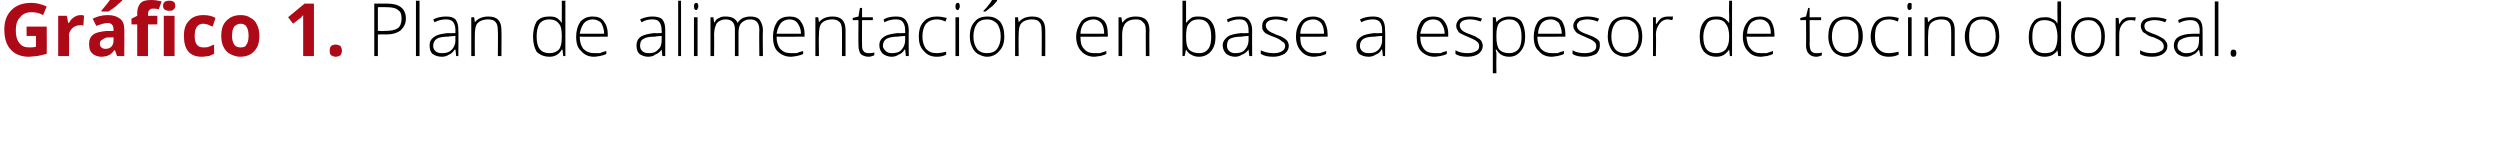
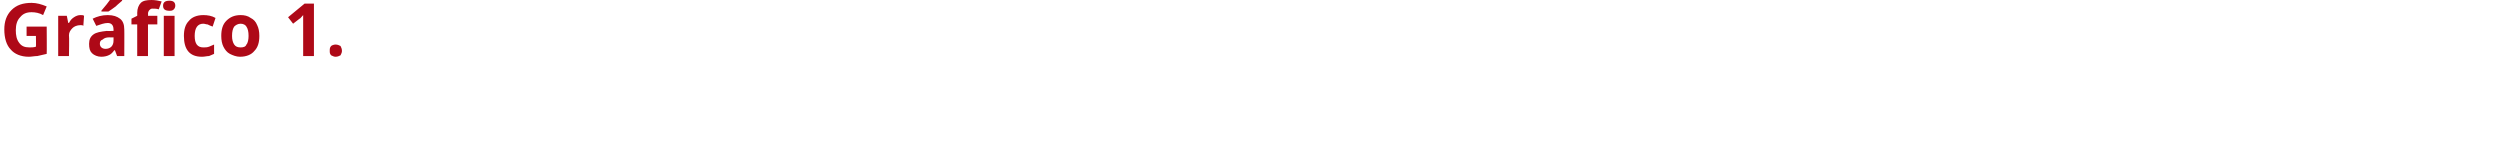
<svg xmlns="http://www.w3.org/2000/svg" version="1.1" width="348px" height="20.4px" viewBox="0 0 348 20.4">
  <desc>Gr fico 1 Plan de alimentaci n en base a espesor de tocino dorsal</desc>
  <defs />
  <g id="Polygon150677">
-     <path d="M 53.9 0.5 C 55.6 0.5 56.5 1.2 56.5 2.6 C 56.5 3.3 56.2 3.8 55.8 4.2 C 55.3 4.6 54.6 4.8 53.7 4.8 C 53.73 4.77 52.6 4.8 52.6 4.8 L 52.6 7.8 L 52.1 7.8 L 52.1 0.5 L 53.9 0.5 C 53.9 0.5 53.88 0.52 53.9 0.5 Z M 52.6 4.3 C 52.6 4.3 53.61 4.33 53.6 4.3 C 54.4 4.3 55 4.2 55.4 3.9 C 55.7 3.7 55.9 3.2 55.9 2.6 C 55.9 2.1 55.8 1.6 55.4 1.4 C 55.1 1.1 54.5 1 53.8 1 C 53.81 0.98 52.6 1 52.6 1 L 52.6 4.3 Z M 58.4 7.8 L 57.9 7.8 L 57.9 0.1 L 58.4 0.1 L 58.4 7.8 Z M 63.5 7.8 L 63.4 6.9 C 63.4 6.9 63.32 6.91 63.3 6.9 C 63 7.3 62.8 7.5 62.5 7.6 C 62.2 7.8 61.9 7.9 61.5 7.9 C 60.9 7.9 60.5 7.7 60.2 7.5 C 59.9 7.2 59.8 6.8 59.8 6.3 C 59.8 5.8 60 5.4 60.5 5.1 C 60.9 4.8 61.5 4.7 62.4 4.6 C 62.35 4.65 63.4 4.6 63.4 4.6 C 63.4 4.6 63.38 4.26 63.4 4.3 C 63.4 3.7 63.3 3.4 63.1 3.1 C 62.9 2.8 62.5 2.7 62.1 2.7 C 61.6 2.7 61 2.8 60.5 3.1 C 60.5 3.1 60.3 2.7 60.3 2.7 C 60.9 2.4 61.5 2.3 62.1 2.3 C 62.7 2.3 63.1 2.4 63.4 2.7 C 63.7 3.1 63.8 3.5 63.8 4.2 C 63.84 4.18 63.8 7.8 63.8 7.8 L 63.5 7.8 Z M 61.5 7.4 C 62.1 7.4 62.5 7.3 62.9 6.9 C 63.2 6.6 63.4 6.1 63.4 5.6 C 63.36 5.55 63.4 5 63.4 5 C 63.4 5 62.42 5.06 62.4 5.1 C 61.7 5.1 61.1 5.2 60.8 5.4 C 60.5 5.6 60.3 5.9 60.3 6.4 C 60.3 6.7 60.4 6.9 60.6 7.1 C 60.8 7.3 61.1 7.4 61.5 7.4 Z M 69.3 7.8 C 69.3 7.8 69.34 4.27 69.3 4.3 C 69.3 3.7 69.2 3.3 69 3.1 C 68.8 2.8 68.4 2.7 67.9 2.7 C 67.3 2.7 66.8 2.9 66.5 3.2 C 66.2 3.5 66.1 4.1 66.1 4.8 C 66.08 4.79 66.1 7.8 66.1 7.8 L 65.6 7.8 L 65.6 2.4 L 66 2.4 L 66.1 3.1 C 66.1 3.1 66.13 3.12 66.1 3.1 C 66.5 2.6 67.1 2.3 68 2.3 C 69.2 2.3 69.8 2.9 69.8 4.2 C 69.83 4.24 69.8 7.8 69.8 7.8 L 69.3 7.8 Z M 76.4 2.3 C 76.8 2.3 77.2 2.3 77.5 2.5 C 77.7 2.6 78 2.9 78.2 3.2 C 78.2 3.2 78.2 3.2 78.2 3.2 C 78.2 2.8 78.2 2.4 78.2 2 C 78.22 1.99 78.2 0.1 78.2 0.1 L 78.7 0.1 L 78.7 7.8 L 78.4 7.8 L 78.3 6.9 C 78.3 6.9 78.22 6.94 78.2 6.9 C 77.8 7.6 77.2 7.9 76.5 7.9 C 75.7 7.9 75.1 7.6 74.7 7.2 C 74.4 6.7 74.2 6 74.2 5.1 C 74.2 4.2 74.4 3.5 74.7 3 C 75.1 2.5 75.7 2.3 76.4 2.3 Z M 76.4 2.7 C 75.9 2.7 75.4 2.9 75.1 3.3 C 74.8 3.8 74.7 4.4 74.7 5.1 C 74.7 6.7 75.3 7.4 76.5 7.4 C 77.1 7.4 77.5 7.2 77.8 6.9 C 78.1 6.5 78.2 6 78.2 5.1 C 78.2 5.1 78.2 5.1 78.2 5.1 C 78.2 4.2 78.1 3.6 77.8 3.3 C 77.5 2.9 77.1 2.7 76.4 2.7 Z M 82.7 7.9 C 81.9 7.9 81.3 7.6 80.9 7.1 C 80.4 6.7 80.2 6 80.2 5.1 C 80.2 4.3 80.4 3.6 80.8 3 C 81.3 2.5 81.8 2.3 82.5 2.3 C 83.2 2.3 83.7 2.5 84 2.9 C 84.4 3.4 84.6 4 84.6 4.7 C 84.59 4.74 84.6 5.1 84.6 5.1 C 84.6 5.1 80.71 5.14 80.7 5.1 C 80.7 5.9 80.9 6.4 81.2 6.8 C 81.6 7.2 82.1 7.4 82.7 7.4 C 83 7.4 83.3 7.4 83.5 7.4 C 83.7 7.3 84 7.2 84.4 7.1 C 84.4 7.1 84.4 7.5 84.4 7.5 C 84.1 7.7 83.8 7.7 83.5 7.8 C 83.3 7.8 83 7.9 82.7 7.9 Z M 82.5 2.7 C 82 2.7 81.6 2.9 81.3 3.2 C 81 3.6 80.8 4.1 80.7 4.7 C 80.7 4.7 84.1 4.7 84.1 4.7 C 84.1 4.1 83.9 3.6 83.7 3.2 C 83.4 2.9 83 2.7 82.5 2.7 Z M 92.2 7.8 L 92.1 6.9 C 92.1 6.9 92.08 6.91 92.1 6.9 C 91.8 7.3 91.5 7.5 91.2 7.6 C 91 7.8 90.6 7.9 90.2 7.9 C 89.7 7.9 89.3 7.7 89 7.5 C 88.7 7.2 88.6 6.8 88.6 6.3 C 88.6 5.8 88.8 5.4 89.2 5.1 C 89.7 4.8 90.3 4.7 91.1 4.6 C 91.12 4.65 92.1 4.6 92.1 4.6 C 92.1 4.6 92.14 4.26 92.1 4.3 C 92.1 3.7 92 3.4 91.8 3.1 C 91.6 2.8 91.3 2.7 90.8 2.7 C 90.3 2.7 89.8 2.8 89.3 3.1 C 89.3 3.1 89.1 2.7 89.1 2.7 C 89.7 2.4 90.3 2.3 90.8 2.3 C 91.4 2.3 91.9 2.4 92.2 2.7 C 92.5 3.1 92.6 3.5 92.6 4.2 C 92.61 4.18 92.6 7.8 92.6 7.8 L 92.2 7.8 Z M 90.3 7.4 C 90.8 7.4 91.3 7.3 91.6 6.9 C 92 6.6 92.1 6.1 92.1 5.6 C 92.12 5.55 92.1 5 92.1 5 C 92.1 5 91.18 5.06 91.2 5.1 C 90.4 5.1 89.9 5.2 89.6 5.4 C 89.2 5.6 89.1 5.9 89.1 6.4 C 89.1 6.7 89.2 6.9 89.4 7.1 C 89.6 7.3 89.9 7.4 90.3 7.4 Z M 94.8 7.8 L 94.4 7.8 L 94.4 0.1 L 94.8 0.1 L 94.8 7.8 Z M 97.1 7.8 L 96.6 7.8 L 96.6 2.4 L 97.1 2.4 L 97.1 7.8 Z M 96.9 1.4 C 96.7 1.4 96.6 1.2 96.6 0.9 C 96.6 0.6 96.7 0.4 96.9 0.4 C 97 0.4 97.1 0.4 97.1 0.5 C 97.2 0.6 97.2 0.7 97.2 0.9 C 97.2 1 97.2 1.1 97.1 1.2 C 97.1 1.3 97 1.4 96.9 1.4 C 96.9 1.4 96.9 1.4 96.9 1.4 Z M 105.7 7.8 C 105.7 7.8 105.66 4.23 105.7 4.2 C 105.7 3.7 105.6 3.3 105.4 3.1 C 105.2 2.8 104.8 2.7 104.4 2.7 C 103.9 2.7 103.5 2.9 103.2 3.2 C 102.9 3.5 102.8 4 102.8 4.6 C 102.8 4.61 102.8 7.8 102.8 7.8 L 102.3 7.8 C 102.3 7.8 102.3 4.08 102.3 4.1 C 102.3 3.2 101.9 2.7 101 2.7 C 100.5 2.7 100.1 2.9 99.8 3.2 C 99.6 3.5 99.4 4.1 99.4 4.8 C 99.43 4.79 99.4 7.8 99.4 7.8 L 98.9 7.8 L 98.9 2.4 L 99.3 2.4 L 99.4 3.1 C 99.4 3.1 99.48 3.12 99.5 3.1 C 99.6 2.8 99.8 2.6 100.1 2.5 C 100.4 2.3 100.7 2.3 101 2.3 C 101.9 2.3 102.4 2.6 102.7 3.2 C 102.7 3.2 102.7 3.2 102.7 3.2 C 102.8 2.9 103.1 2.7 103.4 2.5 C 103.7 2.4 104 2.3 104.4 2.3 C 105 2.3 105.4 2.4 105.7 2.7 C 106 3.1 106.2 3.6 106.2 4.2 C 106.15 4.24 106.2 7.8 106.2 7.8 L 105.7 7.8 Z M 110.1 7.9 C 109.3 7.9 108.7 7.6 108.2 7.1 C 107.8 6.7 107.6 6 107.6 5.1 C 107.6 4.3 107.8 3.6 108.2 3 C 108.6 2.5 109.2 2.3 109.9 2.3 C 110.6 2.3 111.1 2.5 111.4 2.9 C 111.8 3.4 112 4 112 4.7 C 111.98 4.74 112 5.1 112 5.1 C 112 5.1 108.1 5.14 108.1 5.1 C 108.1 5.9 108.3 6.4 108.6 6.8 C 109 7.2 109.4 7.4 110.1 7.4 C 110.4 7.4 110.6 7.4 110.9 7.4 C 111.1 7.3 111.4 7.2 111.8 7.1 C 111.8 7.1 111.8 7.5 111.8 7.5 C 111.5 7.7 111.2 7.7 110.9 7.8 C 110.7 7.8 110.4 7.9 110.1 7.9 Z M 109.9 2.7 C 109.4 2.7 109 2.9 108.7 3.2 C 108.4 3.6 108.2 4.1 108.1 4.7 C 108.1 4.7 111.5 4.7 111.5 4.7 C 111.5 4.1 111.3 3.6 111 3.2 C 110.8 2.9 110.4 2.7 109.9 2.7 Z M 117.2 7.8 C 117.2 7.8 117.22 4.27 117.2 4.3 C 117.2 3.7 117.1 3.3 116.9 3.1 C 116.6 2.8 116.3 2.7 115.8 2.7 C 115.2 2.7 114.7 2.9 114.4 3.2 C 114.1 3.5 114 4.1 114 4.8 C 113.95 4.79 114 7.8 114 7.8 L 113.5 7.8 L 113.5 2.4 L 113.9 2.4 L 114 3.1 C 114 3.1 114 3.12 114 3.1 C 114.4 2.6 115 2.3 115.9 2.3 C 117.1 2.3 117.7 2.9 117.7 4.2 C 117.7 4.24 117.7 7.8 117.7 7.8 L 117.2 7.8 Z M 120.9 7.4 C 121.2 7.4 121.4 7.4 121.7 7.3 C 121.7 7.3 121.7 7.7 121.7 7.7 C 121.4 7.8 121.2 7.9 120.9 7.9 C 120.4 7.9 120 7.7 119.8 7.5 C 119.6 7.2 119.5 6.8 119.5 6.3 C 119.47 6.28 119.5 2.8 119.5 2.8 L 118.7 2.8 L 118.7 2.5 L 119.5 2.3 L 119.7 1.1 L 120 1.1 L 120 2.4 L 121.5 2.4 L 121.5 2.8 L 120 2.8 C 120 2.8 119.97 6.21 120 6.2 C 120 6.6 120 6.9 120.2 7.1 C 120.3 7.3 120.6 7.4 120.9 7.4 Z M 126.1 7.8 L 126 6.9 C 126 6.9 125.95 6.91 125.9 6.9 C 125.7 7.3 125.4 7.5 125.1 7.6 C 124.8 7.8 124.5 7.9 124.1 7.9 C 123.6 7.9 123.2 7.7 122.9 7.5 C 122.6 7.2 122.4 6.8 122.4 6.3 C 122.4 5.8 122.6 5.4 123.1 5.1 C 123.5 4.8 124.2 4.7 125 4.6 C 124.98 4.65 126 4.6 126 4.6 C 126 4.6 126.01 4.26 126 4.3 C 126 3.7 125.9 3.4 125.7 3.1 C 125.5 2.8 125.2 2.7 124.7 2.7 C 124.2 2.7 123.7 2.8 123.1 3.1 C 123.1 3.1 123 2.7 123 2.7 C 123.5 2.4 124.1 2.3 124.7 2.3 C 125.3 2.3 125.7 2.4 126 2.7 C 126.3 3.1 126.5 3.5 126.5 4.2 C 126.47 4.18 126.5 7.8 126.5 7.8 L 126.1 7.8 Z M 124.1 7.4 C 124.7 7.4 125.2 7.3 125.5 6.9 C 125.8 6.6 126 6.1 126 5.6 C 125.99 5.55 126 5 126 5 C 126 5 125.05 5.06 125 5.1 C 124.3 5.1 123.8 5.2 123.4 5.4 C 123.1 5.6 122.9 5.9 122.9 6.4 C 122.9 6.7 123.1 6.9 123.3 7.1 C 123.5 7.3 123.8 7.4 124.1 7.4 Z M 131.7 7.6 C 131.4 7.8 130.9 7.9 130.4 7.9 C 129.6 7.9 129 7.6 128.6 7.1 C 128.1 6.6 127.9 6 127.9 5.1 C 127.9 4.2 128.1 3.5 128.6 3 C 129 2.5 129.7 2.3 130.4 2.3 C 130.9 2.3 131.4 2.4 131.8 2.5 C 131.8 2.5 131.6 3 131.6 3 C 131.2 2.8 130.8 2.7 130.4 2.7 C 129.8 2.7 129.3 2.9 128.9 3.3 C 128.6 3.7 128.4 4.3 128.4 5.1 C 128.4 5.8 128.6 6.4 128.9 6.8 C 129.3 7.2 129.7 7.4 130.4 7.4 C 130.8 7.4 131.3 7.3 131.7 7.2 C 131.72 7.15 131.7 7.6 131.7 7.6 C 131.7 7.6 131.72 7.61 131.7 7.6 Z M 133.5 7.8 L 133 7.8 L 133 2.4 L 133.5 2.4 L 133.5 7.8 Z M 133.3 1.4 C 133.1 1.4 133 1.2 133 0.9 C 133 0.6 133.1 0.4 133.3 0.4 C 133.4 0.4 133.5 0.4 133.5 0.5 C 133.6 0.6 133.6 0.7 133.6 0.9 C 133.6 1 133.6 1.1 133.5 1.2 C 133.5 1.3 133.4 1.4 133.3 1.4 C 133.3 1.4 133.3 1.4 133.3 1.4 Z M 139.8 5.1 C 139.8 5.9 139.6 6.6 139.1 7.1 C 138.7 7.6 138.1 7.9 137.4 7.9 C 136.9 7.9 136.5 7.7 136.1 7.5 C 135.8 7.3 135.5 7 135.3 6.5 C 135.1 6.1 135 5.6 135 5.1 C 135 4.2 135.2 3.5 135.7 3 C 136.1 2.5 136.7 2.3 137.4 2.3 C 138.2 2.3 138.7 2.5 139.2 3 C 139.6 3.5 139.8 4.2 139.8 5.1 Z M 135.5 5.1 C 135.5 5.8 135.7 6.4 136 6.8 C 136.3 7.2 136.8 7.4 137.4 7.4 C 138 7.4 138.5 7.2 138.8 6.8 C 139.1 6.4 139.3 5.8 139.3 5.1 C 139.3 4.3 139.1 3.7 138.8 3.3 C 138.4 2.9 138 2.7 137.4 2.7 C 136.8 2.7 136.3 2.9 136 3.3 C 135.7 3.7 135.5 4.3 135.5 5.1 Z M 136.9 1.5 C 137.1 1.3 137.4 1 137.6 0.7 C 137.9 0.4 138 0.1 138.1 0 C 138.1 -0.01 138.8 0 138.8 0 C 138.8 0 138.8 0.07 138.8 0.1 C 138.7 0.2 138.5 0.5 138.2 0.8 C 137.9 1 137.6 1.3 137.2 1.6 C 137.25 1.61 136.9 1.6 136.9 1.6 C 136.9 1.6 136.9 1.54 136.9 1.5 Z M 145 7.8 C 145 7.8 145.03 4.27 145 4.3 C 145 3.7 144.9 3.3 144.7 3.1 C 144.5 2.8 144.1 2.7 143.6 2.7 C 143 2.7 142.5 2.9 142.2 3.2 C 141.9 3.5 141.8 4.1 141.8 4.8 C 141.77 4.79 141.8 7.8 141.8 7.8 L 141.3 7.8 L 141.3 2.4 L 141.7 2.4 L 141.8 3.1 C 141.8 3.1 141.82 3.12 141.8 3.1 C 142.2 2.6 142.8 2.3 143.7 2.3 C 144.9 2.3 145.5 2.9 145.5 4.2 C 145.52 4.24 145.5 7.8 145.5 7.8 L 145 7.8 Z M 152.3 7.9 C 151.6 7.9 150.9 7.6 150.5 7.1 C 150.1 6.7 149.8 6 149.8 5.1 C 149.8 4.3 150.1 3.6 150.5 3 C 150.9 2.5 151.5 2.3 152.2 2.3 C 152.8 2.3 153.3 2.5 153.7 2.9 C 154.1 3.4 154.2 4 154.2 4.7 C 154.24 4.74 154.2 5.1 154.2 5.1 C 154.2 5.1 150.36 5.14 150.4 5.1 C 150.4 5.9 150.5 6.4 150.9 6.8 C 151.2 7.2 151.7 7.4 152.3 7.4 C 152.6 7.4 152.9 7.4 153.1 7.4 C 153.4 7.3 153.7 7.2 154 7.1 C 154 7.1 154 7.5 154 7.5 C 153.7 7.7 153.4 7.7 153.2 7.8 C 152.9 7.8 152.6 7.9 152.3 7.9 Z M 152.2 2.7 C 151.7 2.7 151.3 2.9 150.9 3.2 C 150.6 3.6 150.4 4.1 150.4 4.7 C 150.4 4.7 153.7 4.7 153.7 4.7 C 153.7 4.1 153.6 3.6 153.3 3.2 C 153 2.9 152.7 2.7 152.2 2.7 Z M 159.5 7.8 C 159.5 7.8 159.48 4.27 159.5 4.3 C 159.5 3.7 159.4 3.3 159.1 3.1 C 158.9 2.8 158.6 2.7 158.1 2.7 C 157.4 2.7 157 2.9 156.7 3.2 C 156.4 3.5 156.2 4.1 156.2 4.8 C 156.22 4.79 156.2 7.8 156.2 7.8 L 155.7 7.8 L 155.7 2.4 L 156.1 2.4 L 156.2 3.1 C 156.2 3.1 156.27 3.12 156.3 3.1 C 156.6 2.6 157.2 2.3 158.1 2.3 C 159.4 2.3 160 2.9 160 4.2 C 159.97 4.24 160 7.8 160 7.8 L 159.5 7.8 Z M 166.9 2.3 C 167.6 2.3 168.2 2.5 168.6 3 C 169 3.5 169.2 4.2 169.2 5.1 C 169.2 6 169 6.6 168.6 7.1 C 168.2 7.6 167.6 7.9 166.9 7.9 C 166.5 7.9 166.1 7.8 165.8 7.6 C 165.5 7.5 165.3 7.2 165.1 6.9 C 165.1 6.95 165.1 6.9 165.1 6.9 L 164.9 7.8 L 164.6 7.8 L 164.6 0.1 L 165.1 0.1 C 165.1 0.1 165.1 1.99 165.1 2 C 165.1 2.3 165.1 2.5 165.1 2.8 C 165.08 2.79 165.1 3.2 165.1 3.2 C 165.1 3.2 165.1 3.21 165.1 3.2 C 165.3 2.9 165.6 2.7 165.8 2.5 C 166.1 2.3 166.5 2.3 166.9 2.3 Z M 168.6 5.1 C 168.6 3.5 168 2.7 166.9 2.7 C 166.2 2.7 165.8 2.9 165.5 3.3 C 165.2 3.6 165.1 4.2 165.1 5.1 C 165.1 5.1 165.1 5.1 165.1 5.1 C 165.1 6 165.2 6.5 165.5 6.9 C 165.8 7.2 166.3 7.4 166.9 7.4 C 167.5 7.4 167.9 7.2 168.2 6.8 C 168.5 6.4 168.6 5.8 168.6 5.1 C 168.6 5.1 168.6 5.1 168.6 5.1 Z M 173.9 7.8 L 173.8 6.9 C 173.8 6.9 173.75 6.91 173.8 6.9 C 173.5 7.3 173.2 7.5 172.9 7.6 C 172.6 7.8 172.3 7.9 171.9 7.9 C 171.4 7.9 171 7.7 170.7 7.5 C 170.4 7.2 170.2 6.8 170.2 6.3 C 170.2 5.8 170.5 5.4 170.9 5.1 C 171.3 4.8 172 4.7 172.8 4.6 C 172.79 4.65 173.8 4.6 173.8 4.6 C 173.8 4.6 173.81 4.26 173.8 4.3 C 173.8 3.7 173.7 3.4 173.5 3.1 C 173.3 2.8 173 2.7 172.5 2.7 C 172 2.7 171.5 2.8 170.9 3.1 C 170.9 3.1 170.8 2.7 170.8 2.7 C 171.4 2.4 171.9 2.3 172.5 2.3 C 173.1 2.3 173.5 2.4 173.8 2.7 C 174.1 3.1 174.3 3.5 174.3 4.2 C 174.28 4.18 174.3 7.8 174.3 7.8 L 173.9 7.8 Z M 171.9 7.4 C 172.5 7.4 173 7.3 173.3 6.9 C 173.6 6.6 173.8 6.1 173.8 5.6 C 173.79 5.55 173.8 5 173.8 5 C 173.8 5 172.85 5.06 172.9 5.1 C 172.1 5.1 171.6 5.2 171.2 5.4 C 170.9 5.6 170.8 5.9 170.8 6.4 C 170.8 6.7 170.9 6.9 171.1 7.1 C 171.3 7.3 171.6 7.4 171.9 7.4 Z M 179.4 6.4 C 179.4 6.8 179.2 7.2 178.8 7.5 C 178.4 7.7 177.9 7.9 177.3 7.9 C 176.5 7.9 176 7.8 175.5 7.5 C 175.5 7.5 175.5 7 175.5 7 C 176.1 7.3 176.7 7.4 177.3 7.4 C 177.8 7.4 178.2 7.3 178.5 7.1 C 178.7 7 178.9 6.7 178.9 6.4 C 178.9 6.2 178.8 5.9 178.5 5.8 C 178.3 5.6 178 5.4 177.5 5.2 C 176.9 5 176.5 4.8 176.3 4.7 C 176.1 4.6 175.9 4.4 175.8 4.2 C 175.7 4.1 175.7 3.8 175.7 3.6 C 175.7 3.2 175.8 2.9 176.2 2.6 C 176.5 2.4 177 2.3 177.6 2.3 C 178.2 2.3 178.7 2.4 179.3 2.6 C 179.3 2.6 179.1 3 179.1 3 C 178.5 2.8 178.1 2.7 177.6 2.7 C 177.2 2.7 176.8 2.8 176.6 2.9 C 176.3 3.1 176.2 3.3 176.2 3.5 C 176.2 3.8 176.3 4 176.5 4.2 C 176.7 4.4 177.1 4.6 177.6 4.8 C 178.1 5 178.5 5.1 178.7 5.3 C 178.9 5.4 179.1 5.6 179.2 5.7 C 179.3 5.9 179.4 6.1 179.4 6.4 Z M 182.9 7.9 C 182.1 7.9 181.5 7.6 181.1 7.1 C 180.7 6.7 180.4 6 180.4 5.1 C 180.4 4.3 180.6 3.6 181.1 3 C 181.5 2.5 182.1 2.3 182.8 2.3 C 183.4 2.3 183.9 2.5 184.3 2.9 C 184.6 3.4 184.8 4 184.8 4.7 C 184.83 4.74 184.8 5.1 184.8 5.1 C 184.8 5.1 180.95 5.14 181 5.1 C 181 5.9 181.1 6.4 181.5 6.8 C 181.8 7.2 182.3 7.4 182.9 7.4 C 183.2 7.4 183.5 7.4 183.7 7.4 C 184 7.3 184.3 7.2 184.6 7.1 C 184.6 7.1 184.6 7.5 184.6 7.5 C 184.3 7.7 184 7.7 183.8 7.8 C 183.5 7.8 183.2 7.9 182.9 7.9 Z M 182.8 2.7 C 182.3 2.7 181.8 2.9 181.5 3.2 C 181.2 3.6 181 4.1 181 4.7 C 181 4.7 184.3 4.7 184.3 4.7 C 184.3 4.1 184.2 3.6 183.9 3.2 C 183.6 2.9 183.3 2.7 182.8 2.7 Z M 192.5 7.8 L 192.4 6.9 C 192.4 6.9 192.32 6.91 192.3 6.9 C 192.1 7.3 191.8 7.5 191.5 7.6 C 191.2 7.8 190.9 7.9 190.5 7.9 C 189.9 7.9 189.5 7.7 189.2 7.5 C 188.9 7.2 188.8 6.8 188.8 6.3 C 188.8 5.8 189 5.4 189.5 5.1 C 189.9 4.8 190.5 4.7 191.4 4.6 C 191.36 4.65 192.4 4.6 192.4 4.6 C 192.4 4.6 192.38 4.26 192.4 4.3 C 192.4 3.7 192.3 3.4 192.1 3.1 C 191.9 2.8 191.5 2.7 191.1 2.7 C 190.6 2.7 190 2.8 189.5 3.1 C 189.5 3.1 189.3 2.7 189.3 2.7 C 189.9 2.4 190.5 2.3 191.1 2.3 C 191.7 2.3 192.1 2.4 192.4 2.7 C 192.7 3.1 192.8 3.5 192.8 4.2 C 192.85 4.18 192.8 7.8 192.8 7.8 L 192.5 7.8 Z M 190.5 7.4 C 191.1 7.4 191.5 7.3 191.9 6.9 C 192.2 6.6 192.4 6.1 192.4 5.6 C 192.36 5.55 192.4 5 192.4 5 C 192.4 5 191.42 5.06 191.4 5.1 C 190.7 5.1 190.1 5.2 189.8 5.4 C 189.5 5.6 189.3 5.9 189.3 6.4 C 189.3 6.7 189.4 6.9 189.6 7.1 C 189.8 7.3 190.1 7.4 190.5 7.4 Z M 199.7 7.9 C 198.9 7.9 198.3 7.6 197.8 7.1 C 197.4 6.7 197.2 6 197.2 5.1 C 197.2 4.3 197.4 3.6 197.8 3 C 198.2 2.5 198.8 2.3 199.5 2.3 C 200.2 2.3 200.7 2.5 201 2.9 C 201.4 3.4 201.6 4 201.6 4.7 C 201.57 4.74 201.6 5.1 201.6 5.1 C 201.6 5.1 197.69 5.14 197.7 5.1 C 197.7 5.9 197.9 6.4 198.2 6.8 C 198.5 7.2 199 7.4 199.7 7.4 C 200 7.4 200.2 7.4 200.5 7.4 C 200.7 7.3 201 7.2 201.4 7.1 C 201.4 7.1 201.4 7.5 201.4 7.5 C 201.1 7.7 200.8 7.7 200.5 7.8 C 200.3 7.8 200 7.9 199.7 7.9 Z M 199.5 2.7 C 199 2.7 198.6 2.9 198.3 3.2 C 198 3.6 197.8 4.1 197.7 4.7 C 197.7 4.7 201.1 4.7 201.1 4.7 C 201.1 4.1 200.9 3.6 200.6 3.2 C 200.4 2.9 200 2.7 199.5 2.7 Z M 206.4 6.4 C 206.4 6.8 206.2 7.2 205.8 7.5 C 205.5 7.7 205 7.9 204.3 7.9 C 203.6 7.9 203 7.8 202.6 7.5 C 202.6 7.5 202.6 7 202.6 7 C 203.1 7.3 203.7 7.4 204.3 7.4 C 204.8 7.4 205.2 7.3 205.5 7.1 C 205.8 7 205.9 6.7 205.9 6.4 C 205.9 6.2 205.8 5.9 205.6 5.8 C 205.4 5.6 205 5.4 204.5 5.2 C 204 5 203.6 4.8 203.4 4.7 C 203.1 4.6 203 4.4 202.9 4.2 C 202.8 4.1 202.7 3.8 202.7 3.6 C 202.7 3.2 202.9 2.9 203.2 2.6 C 203.6 2.4 204 2.3 204.6 2.3 C 205.2 2.3 205.8 2.4 206.3 2.6 C 206.3 2.6 206.1 3 206.1 3 C 205.6 2.8 205.1 2.7 204.6 2.7 C 204.2 2.7 203.8 2.8 203.6 2.9 C 203.3 3.1 203.2 3.3 203.2 3.5 C 203.2 3.8 203.3 4 203.5 4.2 C 203.7 4.4 204.1 4.6 204.7 4.8 C 205.2 5 205.5 5.1 205.7 5.3 C 206 5.4 206.1 5.6 206.2 5.7 C 206.3 5.9 206.4 6.1 206.4 6.4 Z M 210.1 7.9 C 209.3 7.9 208.7 7.6 208.3 6.9 C 208.27 6.93 208.2 6.9 208.2 6.9 C 208.2 6.9 208.25 7.35 208.3 7.3 C 208.3 7.6 208.3 7.9 208.3 8.1 C 208.27 8.15 208.3 10.2 208.3 10.2 L 207.8 10.2 L 207.8 2.4 L 208.2 2.4 L 208.3 3.1 C 208.3 3.1 208.32 3.15 208.3 3.1 C 208.7 2.6 209.3 2.3 210.1 2.3 C 210.8 2.3 211.4 2.5 211.8 3 C 212.1 3.5 212.3 4.2 212.3 5.1 C 212.3 6 212.1 6.6 211.7 7.1 C 211.3 7.6 210.8 7.9 210.1 7.9 Z M 210.1 7.4 C 210.6 7.4 211.1 7.2 211.4 6.8 C 211.7 6.4 211.8 5.8 211.8 5.1 C 211.8 3.5 211.2 2.7 210.1 2.7 C 209.5 2.7 209 2.9 208.7 3.2 C 208.4 3.6 208.3 4.1 208.3 4.9 C 208.3 4.9 208.3 5.1 208.3 5.1 C 208.3 5.9 208.4 6.5 208.7 6.9 C 209 7.2 209.4 7.4 210.1 7.4 Z M 216 7.9 C 215.2 7.9 214.6 7.6 214.2 7.1 C 213.7 6.7 213.5 6 213.5 5.1 C 213.5 4.3 213.7 3.6 214.1 3 C 214.6 2.5 215.1 2.3 215.9 2.3 C 216.5 2.3 217 2.5 217.4 2.9 C 217.7 3.4 217.9 4 217.9 4.7 C 217.9 4.74 217.9 5.1 217.9 5.1 C 217.9 5.1 214.02 5.14 214 5.1 C 214 5.9 214.2 6.4 214.5 6.8 C 214.9 7.2 215.4 7.4 216 7.4 C 216.3 7.4 216.6 7.4 216.8 7.4 C 217 7.3 217.3 7.2 217.7 7.1 C 217.7 7.1 217.7 7.5 217.7 7.5 C 217.4 7.7 217.1 7.7 216.8 7.8 C 216.6 7.8 216.3 7.9 216 7.9 Z M 215.9 2.7 C 215.3 2.7 214.9 2.9 214.6 3.2 C 214.3 3.6 214.1 4.1 214.1 4.7 C 214.1 4.7 217.4 4.7 217.4 4.7 C 217.4 4.1 217.2 3.6 217 3.2 C 216.7 2.9 216.3 2.7 215.9 2.7 Z M 222.7 6.4 C 222.7 6.8 222.5 7.2 222.2 7.5 C 221.8 7.7 221.3 7.9 220.6 7.9 C 219.9 7.9 219.3 7.8 218.9 7.5 C 218.9 7.5 218.9 7 218.9 7 C 219.4 7.3 220 7.4 220.6 7.4 C 221.1 7.4 221.6 7.3 221.8 7.1 C 222.1 7 222.2 6.7 222.2 6.4 C 222.2 6.2 222.1 5.9 221.9 5.8 C 221.7 5.6 221.3 5.4 220.8 5.2 C 220.3 5 219.9 4.8 219.7 4.7 C 219.5 4.6 219.3 4.4 219.2 4.2 C 219.1 4.1 219 3.8 219 3.6 C 219 3.2 219.2 2.9 219.5 2.6 C 219.9 2.4 220.4 2.3 221 2.3 C 221.5 2.3 222.1 2.4 222.6 2.6 C 222.6 2.6 222.4 3 222.4 3 C 221.9 2.8 221.4 2.7 221 2.7 C 220.5 2.7 220.2 2.8 219.9 2.9 C 219.7 3.1 219.5 3.3 219.5 3.5 C 219.5 3.8 219.6 4 219.8 4.2 C 220 4.4 220.4 4.6 221 4.8 C 221.5 5 221.8 5.1 222.1 5.3 C 222.3 5.4 222.5 5.6 222.6 5.7 C 222.7 5.9 222.7 6.1 222.7 6.4 Z M 228.6 5.1 C 228.6 5.9 228.4 6.6 227.9 7.1 C 227.5 7.6 226.9 7.9 226.2 7.9 C 225.7 7.9 225.3 7.7 224.9 7.5 C 224.6 7.3 224.3 7 224.1 6.5 C 223.9 6.1 223.8 5.6 223.8 5.1 C 223.8 4.2 224 3.5 224.4 3 C 224.9 2.5 225.5 2.3 226.2 2.3 C 226.9 2.3 227.5 2.5 227.9 3 C 228.4 3.5 228.6 4.2 228.6 5.1 Z M 224.3 5.1 C 224.3 5.8 224.5 6.4 224.8 6.8 C 225.1 7.2 225.6 7.4 226.2 7.4 C 226.8 7.4 227.2 7.2 227.6 6.8 C 227.9 6.4 228.1 5.8 228.1 5.1 C 228.1 4.3 227.9 3.7 227.6 3.3 C 227.2 2.9 226.8 2.7 226.2 2.7 C 225.6 2.7 225.1 2.9 224.8 3.3 C 224.5 3.7 224.3 4.3 224.3 5.1 Z M 232.2 2.3 C 232.4 2.3 232.7 2.3 232.9 2.3 C 232.9 2.3 232.8 2.8 232.8 2.8 C 232.6 2.8 232.4 2.7 232.1 2.7 C 231.7 2.7 231.3 2.9 231 3.3 C 230.7 3.7 230.5 4.2 230.5 4.8 C 230.55 4.79 230.5 7.8 230.5 7.8 L 230.1 7.8 L 230.1 2.4 L 230.5 2.4 L 230.5 3.3 C 230.5 3.3 230.56 3.35 230.6 3.3 C 230.8 3 231 2.7 231.3 2.5 C 231.5 2.4 231.8 2.3 232.2 2.3 Z M 238.9 2.3 C 239.3 2.3 239.6 2.3 239.9 2.5 C 240.2 2.6 240.4 2.9 240.7 3.2 C 240.7 3.2 240.7 3.2 240.7 3.2 C 240.7 2.8 240.7 2.4 240.7 2 C 240.65 1.99 240.7 0.1 240.7 0.1 L 241.1 0.1 L 241.1 7.8 L 240.8 7.8 L 240.7 6.9 C 240.7 6.9 240.65 6.94 240.7 6.9 C 240.2 7.6 239.7 7.9 238.9 7.9 C 238.1 7.9 237.6 7.6 237.2 7.2 C 236.8 6.7 236.6 6 236.6 5.1 C 236.6 4.2 236.8 3.5 237.2 3 C 237.6 2.5 238.1 2.3 238.9 2.3 Z M 238.9 2.7 C 238.3 2.7 237.8 2.9 237.6 3.3 C 237.3 3.8 237.1 4.4 237.1 5.1 C 237.1 6.7 237.7 7.4 238.9 7.4 C 239.5 7.4 239.9 7.2 240.2 6.9 C 240.5 6.5 240.7 6 240.7 5.1 C 240.7 5.1 240.7 5.1 240.7 5.1 C 240.7 4.2 240.5 3.6 240.2 3.3 C 240 2.9 239.5 2.7 238.9 2.7 Z M 245.1 7.9 C 244.3 7.9 243.7 7.6 243.3 7.1 C 242.9 6.7 242.6 6 242.6 5.1 C 242.6 4.3 242.8 3.6 243.3 3 C 243.7 2.5 244.3 2.3 245 2.3 C 245.6 2.3 246.1 2.5 246.5 2.9 C 246.8 3.4 247 4 247 4.7 C 247.03 4.74 247 5.1 247 5.1 C 247 5.1 243.15 5.14 243.1 5.1 C 243.2 5.9 243.3 6.4 243.7 6.8 C 244 7.2 244.5 7.4 245.1 7.4 C 245.4 7.4 245.7 7.4 245.9 7.4 C 246.2 7.3 246.5 7.2 246.8 7.1 C 246.8 7.1 246.8 7.5 246.8 7.5 C 246.5 7.7 246.2 7.7 246 7.8 C 245.7 7.8 245.4 7.9 245.1 7.9 Z M 245 2.7 C 244.5 2.7 244 2.9 243.7 3.2 C 243.4 3.6 243.2 4.1 243.2 4.7 C 243.2 4.7 246.5 4.7 246.5 4.7 C 246.5 4.1 246.4 3.6 246.1 3.2 C 245.8 2.9 245.5 2.7 245 2.7 Z M 252.8 7.4 C 253.1 7.4 253.4 7.4 253.6 7.3 C 253.6 7.3 253.6 7.7 253.6 7.7 C 253.4 7.8 253.1 7.9 252.8 7.9 C 252.3 7.9 252 7.7 251.8 7.5 C 251.5 7.2 251.4 6.8 251.4 6.3 C 251.43 6.28 251.4 2.8 251.4 2.8 L 250.6 2.8 L 250.6 2.5 L 251.4 2.3 L 251.7 1.1 L 251.9 1.1 L 251.9 2.4 L 253.5 2.4 L 253.5 2.8 L 251.9 2.8 C 251.9 2.8 251.93 6.21 251.9 6.2 C 251.9 6.6 252 6.9 252.1 7.1 C 252.3 7.3 252.5 7.4 252.8 7.4 Z M 259.3 5.1 C 259.3 5.9 259 6.6 258.6 7.1 C 258.2 7.6 257.6 7.9 256.9 7.9 C 256.4 7.9 256 7.7 255.6 7.5 C 255.3 7.3 255 7 254.8 6.5 C 254.6 6.1 254.5 5.6 254.5 5.1 C 254.5 4.2 254.7 3.5 255.1 3 C 255.6 2.5 256.1 2.3 256.9 2.3 C 257.6 2.3 258.2 2.5 258.6 3 C 259.1 3.5 259.3 4.2 259.3 5.1 Z M 255 5.1 C 255 5.8 255.2 6.4 255.5 6.8 C 255.8 7.2 256.3 7.4 256.9 7.4 C 257.5 7.4 257.9 7.2 258.3 6.8 C 258.6 6.4 258.7 5.8 258.7 5.1 C 258.7 4.3 258.6 3.7 258.3 3.3 C 257.9 2.9 257.5 2.7 256.9 2.7 C 256.3 2.7 255.8 2.9 255.5 3.3 C 255.2 3.7 255 4.3 255 5.1 Z M 264.3 7.6 C 263.9 7.8 263.5 7.9 262.9 7.9 C 262.1 7.9 261.5 7.6 261.1 7.1 C 260.7 6.6 260.4 6 260.4 5.1 C 260.4 4.2 260.7 3.5 261.1 3 C 261.6 2.5 262.2 2.3 263 2.3 C 263.4 2.3 263.9 2.4 264.3 2.5 C 264.3 2.5 264.2 3 264.2 3 C 263.7 2.8 263.3 2.7 263 2.7 C 262.3 2.7 261.8 2.9 261.5 3.3 C 261.1 3.7 261 4.3 261 5.1 C 261 5.8 261.1 6.4 261.5 6.8 C 261.8 7.2 262.3 7.4 262.9 7.4 C 263.4 7.4 263.8 7.3 264.3 7.2 C 264.26 7.15 264.3 7.6 264.3 7.6 C 264.3 7.6 264.26 7.61 264.3 7.6 Z M 266.1 7.8 L 265.6 7.8 L 265.6 2.4 L 266.1 2.4 L 266.1 7.8 Z M 265.8 1.4 C 265.6 1.4 265.5 1.2 265.5 0.9 C 265.5 0.6 265.6 0.4 265.8 0.4 C 265.9 0.4 266 0.4 266.1 0.5 C 266.1 0.6 266.1 0.7 266.1 0.9 C 266.1 1 266.1 1.1 266.1 1.2 C 266 1.3 265.9 1.4 265.8 1.4 C 265.8 1.4 265.8 1.4 265.8 1.4 Z M 271.6 7.8 C 271.6 7.8 271.62 4.27 271.6 4.3 C 271.6 3.7 271.5 3.3 271.3 3.1 C 271.1 2.8 270.7 2.7 270.2 2.7 C 269.6 2.7 269.1 2.9 268.8 3.2 C 268.5 3.5 268.4 4.1 268.4 4.8 C 268.36 4.79 268.4 7.8 268.4 7.8 L 267.9 7.8 L 267.9 2.4 L 268.3 2.4 L 268.4 3.1 C 268.4 3.1 268.41 3.12 268.4 3.1 C 268.8 2.6 269.4 2.3 270.3 2.3 C 271.5 2.3 272.1 2.9 272.1 4.2 C 272.11 4.24 272.1 7.8 272.1 7.8 L 271.6 7.8 Z M 278.3 5.1 C 278.3 5.9 278.1 6.6 277.7 7.1 C 277.2 7.6 276.7 7.9 275.9 7.9 C 275.4 7.9 275 7.7 274.7 7.5 C 274.3 7.3 274 7 273.8 6.5 C 273.6 6.1 273.5 5.6 273.5 5.1 C 273.5 4.2 273.8 3.5 274.2 3 C 274.6 2.5 275.2 2.3 275.9 2.3 C 276.7 2.3 277.3 2.5 277.7 3 C 278.1 3.5 278.3 4.2 278.3 5.1 Z M 274.1 5.1 C 274.1 5.8 274.2 6.4 274.5 6.8 C 274.9 7.2 275.3 7.4 275.9 7.4 C 276.5 7.4 277 7.2 277.3 6.8 C 277.6 6.4 277.8 5.8 277.8 5.1 C 277.8 4.3 277.6 3.7 277.3 3.3 C 277 2.9 276.5 2.7 275.9 2.7 C 275.3 2.7 274.9 2.9 274.5 3.3 C 274.2 3.7 274.1 4.3 274.1 5.1 Z M 284.6 2.4 C 285 2.4 285.3 2.4 285.6 2.6 C 285.9 2.7 286.2 2.9 286.4 3.3 C 286.4 3.3 286.4 3.3 286.4 3.3 C 286.4 2.9 286.4 2.5 286.4 2.1 C 286.37 2.07 286.4 0.2 286.4 0.2 L 286.9 0.2 L 286.9 7.8 L 286.5 7.8 L 286.4 7 C 286.4 7 286.37 6.95 286.4 7 C 286 7.6 285.4 7.9 284.6 7.9 C 283.9 7.9 283.3 7.6 283 7.2 C 282.6 6.7 282.4 6.1 282.4 5.2 C 282.4 4.3 282.6 3.6 283 3.1 C 283.3 2.6 283.9 2.4 284.6 2.4 Z M 284.6 2.8 C 284 2.8 283.6 3 283.3 3.4 C 283 3.8 282.9 4.4 282.9 5.2 C 282.9 6.7 283.5 7.4 284.6 7.4 C 285.2 7.4 285.7 7.3 286 6.9 C 286.2 6.6 286.4 6 286.4 5.2 C 286.4 5.2 286.4 5.1 286.4 5.1 C 286.4 4.3 286.2 3.7 286 3.3 C 285.7 3 285.2 2.8 284.6 2.8 Z M 293 5.1 C 293 6 292.8 6.6 292.4 7.1 C 292 7.6 291.4 7.9 290.7 7.9 C 290.2 7.9 289.8 7.7 289.4 7.5 C 289.1 7.3 288.8 7 288.6 6.6 C 288.4 6.1 288.3 5.7 288.3 5.1 C 288.3 4.2 288.5 3.6 289 3.1 C 289.4 2.6 290 2.4 290.7 2.4 C 291.4 2.4 292 2.6 292.4 3.1 C 292.8 3.6 293 4.2 293 5.1 Z M 288.8 5.1 C 288.8 5.8 289 6.4 289.3 6.8 C 289.6 7.2 290.1 7.4 290.7 7.4 C 291.3 7.4 291.7 7.2 292 6.8 C 292.4 6.4 292.5 5.8 292.5 5.1 C 292.5 4.4 292.4 3.8 292 3.4 C 291.7 3 291.3 2.8 290.7 2.8 C 290.1 2.8 289.6 3 289.3 3.4 C 289 3.8 288.8 4.4 288.8 5.1 Z M 296.6 2.4 C 296.8 2.4 297 2.4 297.3 2.4 C 297.3 2.4 297.2 2.9 297.2 2.9 C 297 2.8 296.8 2.8 296.5 2.8 C 296.1 2.8 295.7 3 295.4 3.4 C 295.1 3.8 295 4.2 295 4.8 C 294.98 4.83 295 7.8 295 7.8 L 294.5 7.8 L 294.5 2.5 L 294.9 2.5 L 295 3.4 C 295 3.4 294.99 3.41 295 3.4 C 295.2 3 295.4 2.7 295.7 2.6 C 295.9 2.4 296.2 2.4 296.6 2.4 Z M 301.7 6.4 C 301.7 6.9 301.5 7.2 301.1 7.5 C 300.8 7.7 300.3 7.9 299.6 7.9 C 298.9 7.9 298.3 7.8 297.9 7.5 C 297.9 7.5 297.9 7 297.9 7 C 298.4 7.3 299 7.4 299.6 7.4 C 300.1 7.4 300.5 7.3 300.8 7.1 C 301.1 7 301.2 6.7 301.2 6.5 C 301.2 6.2 301.1 6 300.9 5.8 C 300.7 5.6 300.3 5.4 299.8 5.2 C 299.3 5.1 298.9 4.9 298.7 4.7 C 298.5 4.6 298.3 4.5 298.2 4.3 C 298.1 4.1 298 3.9 298 3.6 C 298 3.2 298.2 2.9 298.5 2.7 C 298.9 2.5 299.3 2.4 299.9 2.4 C 300.5 2.4 301.1 2.5 301.6 2.7 C 301.6 2.7 301.4 3.1 301.4 3.1 C 300.9 2.9 300.4 2.8 299.9 2.8 C 299.5 2.8 299.2 2.9 298.9 3 C 298.7 3.1 298.5 3.3 298.5 3.6 C 298.5 3.9 298.6 4.1 298.8 4.3 C 299 4.4 299.4 4.6 300 4.8 C 300.5 5 300.8 5.2 301 5.3 C 301.2 5.4 301.4 5.6 301.5 5.8 C 301.6 5.9 301.7 6.1 301.7 6.4 Z M 306.3 7.8 L 306.1 6.9 C 306.1 6.9 306.1 6.92 306.1 6.9 C 305.8 7.3 305.6 7.5 305.3 7.6 C 305 7.8 304.7 7.9 304.3 7.9 C 303.8 7.9 303.4 7.7 303.1 7.5 C 302.8 7.2 302.6 6.8 302.6 6.4 C 302.6 5.8 302.8 5.4 303.3 5.1 C 303.7 4.9 304.3 4.7 305.2 4.7 C 305.15 4.69 306.2 4.7 306.2 4.7 C 306.2 4.7 306.16 4.31 306.2 4.3 C 306.2 3.8 306.1 3.4 305.9 3.2 C 305.7 2.9 305.3 2.8 304.9 2.8 C 304.4 2.8 303.9 2.9 303.3 3.2 C 303.3 3.2 303.2 2.8 303.2 2.8 C 303.7 2.5 304.3 2.4 304.9 2.4 C 305.5 2.4 305.9 2.5 306.2 2.8 C 306.5 3.1 306.6 3.6 306.6 4.2 C 306.62 4.23 306.6 7.8 306.6 7.8 L 306.3 7.8 Z M 304.3 7.4 C 304.9 7.4 305.3 7.3 305.7 6.9 C 306 6.6 306.1 6.2 306.1 5.6 C 306.14 5.58 306.1 5.1 306.1 5.1 C 306.1 5.1 305.22 5.1 305.2 5.1 C 304.5 5.1 303.9 5.3 303.6 5.5 C 303.3 5.6 303.1 6 303.1 6.4 C 303.1 6.7 303.2 7 303.5 7.1 C 303.7 7.3 303.9 7.4 304.3 7.4 Z M 308.8 7.8 L 308.3 7.8 L 308.3 0.2 L 308.8 0.2 L 308.8 7.8 Z M 310.9 7.9 C 310.6 7.9 310.5 7.7 310.5 7.4 C 310.5 7.1 310.6 6.9 310.9 6.9 C 311.2 6.9 311.3 7.1 311.3 7.4 C 311.3 7.7 311.2 7.9 310.9 7.9 C 310.9 7.9 310.9 7.9 310.9 7.9 Z " stroke="none" fill="#000" />
-   </g>
+     </g>
  <g id="Polygon150676">
    <path d="M 3.7 3.7 L 6.5 3.7 C 6.5 3.7 6.53 7.45 6.5 7.5 C 6.1 7.6 5.6 7.7 5.2 7.8 C 4.8 7.8 4.4 7.9 4 7.9 C 2.9 7.9 2 7.5 1.5 6.9 C 0.9 6.3 0.6 5.3 0.6 4.1 C 0.6 3 0.9 2.1 1.6 1.4 C 2.3 0.7 3.2 0.4 4.4 0.4 C 5.1 0.4 5.8 0.6 6.5 0.9 C 6.5 0.9 6 2.1 6 2.1 C 5.5 1.8 4.9 1.7 4.4 1.7 C 3.7 1.7 3.2 1.9 2.8 2.4 C 2.4 2.8 2.2 3.4 2.2 4.2 C 2.2 4.9 2.3 5.5 2.7 6 C 3 6.4 3.4 6.6 4.1 6.6 C 4.4 6.6 4.7 6.6 5 6.5 C 5.03 6.48 5 5 5 5 L 3.7 5 L 3.7 3.7 Z M 11.2 2.1 C 11.4 2.1 11.6 2.1 11.7 2.2 C 11.7 2.2 11.6 3.6 11.6 3.6 C 11.5 3.5 11.4 3.5 11.2 3.5 C 10.7 3.5 10.3 3.7 10.1 3.9 C 9.8 4.2 9.6 4.5 9.6 4.9 C 9.65 4.94 9.6 7.8 9.6 7.8 L 8.1 7.8 L 8.1 2.2 L 9.3 2.2 L 9.5 3.2 C 9.5 3.2 9.58 3.16 9.6 3.2 C 9.8 2.8 10 2.6 10.3 2.4 C 10.6 2.2 10.9 2.1 11.2 2.1 Z M 16.3 7.8 L 16 7 C 16 7 15.93 7.01 15.9 7 C 15.7 7.3 15.4 7.6 15.1 7.7 C 14.9 7.8 14.5 7.9 14.1 7.9 C 13.6 7.9 13.1 7.7 12.8 7.4 C 12.5 7.1 12.4 6.7 12.4 6.1 C 12.4 5.5 12.6 5.1 13 4.8 C 13.4 4.5 14 4.4 14.9 4.3 C 14.86 4.34 15.8 4.3 15.8 4.3 C 15.8 4.3 15.82 4.07 15.8 4.1 C 15.8 3.5 15.5 3.2 15 3.2 C 14.5 3.2 14 3.4 13.4 3.6 C 13.4 3.6 12.9 2.6 12.9 2.6 C 13.5 2.3 14.2 2.1 15 2.1 C 15.8 2.1 16.3 2.3 16.7 2.6 C 17.1 2.9 17.3 3.4 17.3 4.1 C 17.32 4.07 17.3 7.8 17.3 7.8 L 16.3 7.8 Z M 15.8 5.2 C 15.8 5.2 15.23 5.22 15.2 5.2 C 14.8 5.2 14.5 5.3 14.3 5.5 C 14 5.6 13.9 5.8 13.9 6.1 C 13.9 6.5 14.2 6.8 14.7 6.8 C 15 6.8 15.3 6.7 15.5 6.5 C 15.7 6.3 15.8 6 15.8 5.7 C 15.82 5.65 15.8 5.2 15.8 5.2 Z M 14.1 1.6 C 14.1 1.6 14.14 1.48 14.1 1.5 C 14.7 0.8 15.1 0.3 15.3 0 C 15.3 -0.01 17 0 17 0 C 17 0 17 0.09 17 0.1 C 16.8 0.3 16.5 0.5 16.1 0.9 C 15.7 1.2 15.4 1.4 15.1 1.6 C 15.14 1.61 14.1 1.6 14.1 1.6 Z M 21.9 3.4 L 20.6 3.4 L 20.6 7.8 L 19.1 7.8 L 19.1 3.4 L 18.3 3.4 L 18.3 2.6 L 19.1 2.2 C 19.1 2.2 19.12 1.82 19.1 1.8 C 19.1 1.2 19.3 0.7 19.6 0.4 C 19.9 0.1 20.4 0 21.1 0 C 21.6 0 22.1 0.1 22.5 0.2 C 22.5 0.2 22.1 1.3 22.1 1.3 C 21.8 1.2 21.5 1.2 21.2 1.2 C 21 1.2 20.9 1.3 20.8 1.4 C 20.7 1.5 20.6 1.7 20.6 1.9 C 20.63 1.88 20.6 2.2 20.6 2.2 L 21.9 2.2 L 21.9 3.4 Z M 23.6 1.5 C 23 1.5 22.7 1.3 22.7 0.8 C 22.7 0.3 23 0.1 23.6 0.1 C 24.1 0.1 24.4 0.3 24.4 0.8 C 24.4 1 24.3 1.2 24.2 1.3 C 24 1.5 23.8 1.5 23.6 1.5 C 23.6 1.5 23.6 1.5 23.6 1.5 Z M 24.3 7.8 L 22.8 7.8 L 22.8 2.2 L 24.3 2.2 L 24.3 7.8 Z M 28.1 7.9 C 26.4 7.9 25.6 6.9 25.6 5 C 25.6 4.1 25.8 3.4 26.3 2.9 C 26.7 2.4 27.4 2.1 28.3 2.1 C 28.9 2.1 29.5 2.2 30 2.5 C 30 2.5 29.6 3.7 29.6 3.7 C 29.3 3.6 29.1 3.5 28.9 3.4 C 28.7 3.4 28.5 3.3 28.3 3.3 C 27.5 3.3 27.1 3.9 27.1 5 C 27.1 6.1 27.5 6.6 28.3 6.6 C 28.6 6.6 28.8 6.6 29.1 6.5 C 29.3 6.4 29.6 6.3 29.8 6.2 C 29.8 6.2 29.8 7.5 29.8 7.5 C 29.6 7.6 29.3 7.7 29.1 7.8 C 28.8 7.8 28.5 7.9 28.1 7.9 Z M 32.3 5 C 32.3 5.5 32.4 5.9 32.6 6.2 C 32.8 6.5 33.1 6.6 33.5 6.6 C 33.9 6.6 34.2 6.5 34.3 6.2 C 34.5 6 34.6 5.5 34.6 5 C 34.6 4.4 34.5 4 34.3 3.7 C 34.2 3.5 33.9 3.3 33.5 3.3 C 33.1 3.3 32.8 3.5 32.6 3.7 C 32.4 4 32.3 4.4 32.3 5 Z M 36.1 5 C 36.1 5.9 35.9 6.6 35.4 7.1 C 35 7.6 34.3 7.9 33.4 7.9 C 32.9 7.9 32.4 7.7 32 7.5 C 31.6 7.3 31.3 6.9 31.1 6.5 C 30.9 6.1 30.8 5.6 30.8 5 C 30.8 4.1 31 3.4 31.5 2.9 C 32 2.4 32.6 2.1 33.5 2.1 C 34 2.1 34.5 2.2 34.9 2.5 C 35.3 2.7 35.6 3 35.8 3.5 C 36 3.9 36.1 4.4 36.1 5 Z M 43.7 7.8 L 42.2 7.8 L 42.2 3.6 L 42.2 2.9 C 42.2 2.9 42.2 2.13 42.2 2.1 C 41.9 2.4 41.8 2.6 41.7 2.6 C 41.67 2.63 40.8 3.3 40.8 3.3 L 40.1 2.4 L 42.4 0.5 L 43.7 0.5 L 43.7 7.8 Z M 45.9 7.1 C 45.9 6.8 45.9 6.6 46.1 6.4 C 46.2 6.3 46.5 6.2 46.7 6.2 C 47 6.2 47.2 6.3 47.4 6.4 C 47.5 6.6 47.6 6.8 47.6 7.1 C 47.6 7.3 47.5 7.5 47.4 7.7 C 47.2 7.8 47 7.9 46.7 7.9 C 46.5 7.9 46.3 7.8 46.1 7.7 C 45.9 7.5 45.9 7.3 45.9 7.1 Z " stroke="none" fill="#ae0917" />
  </g>
</svg>